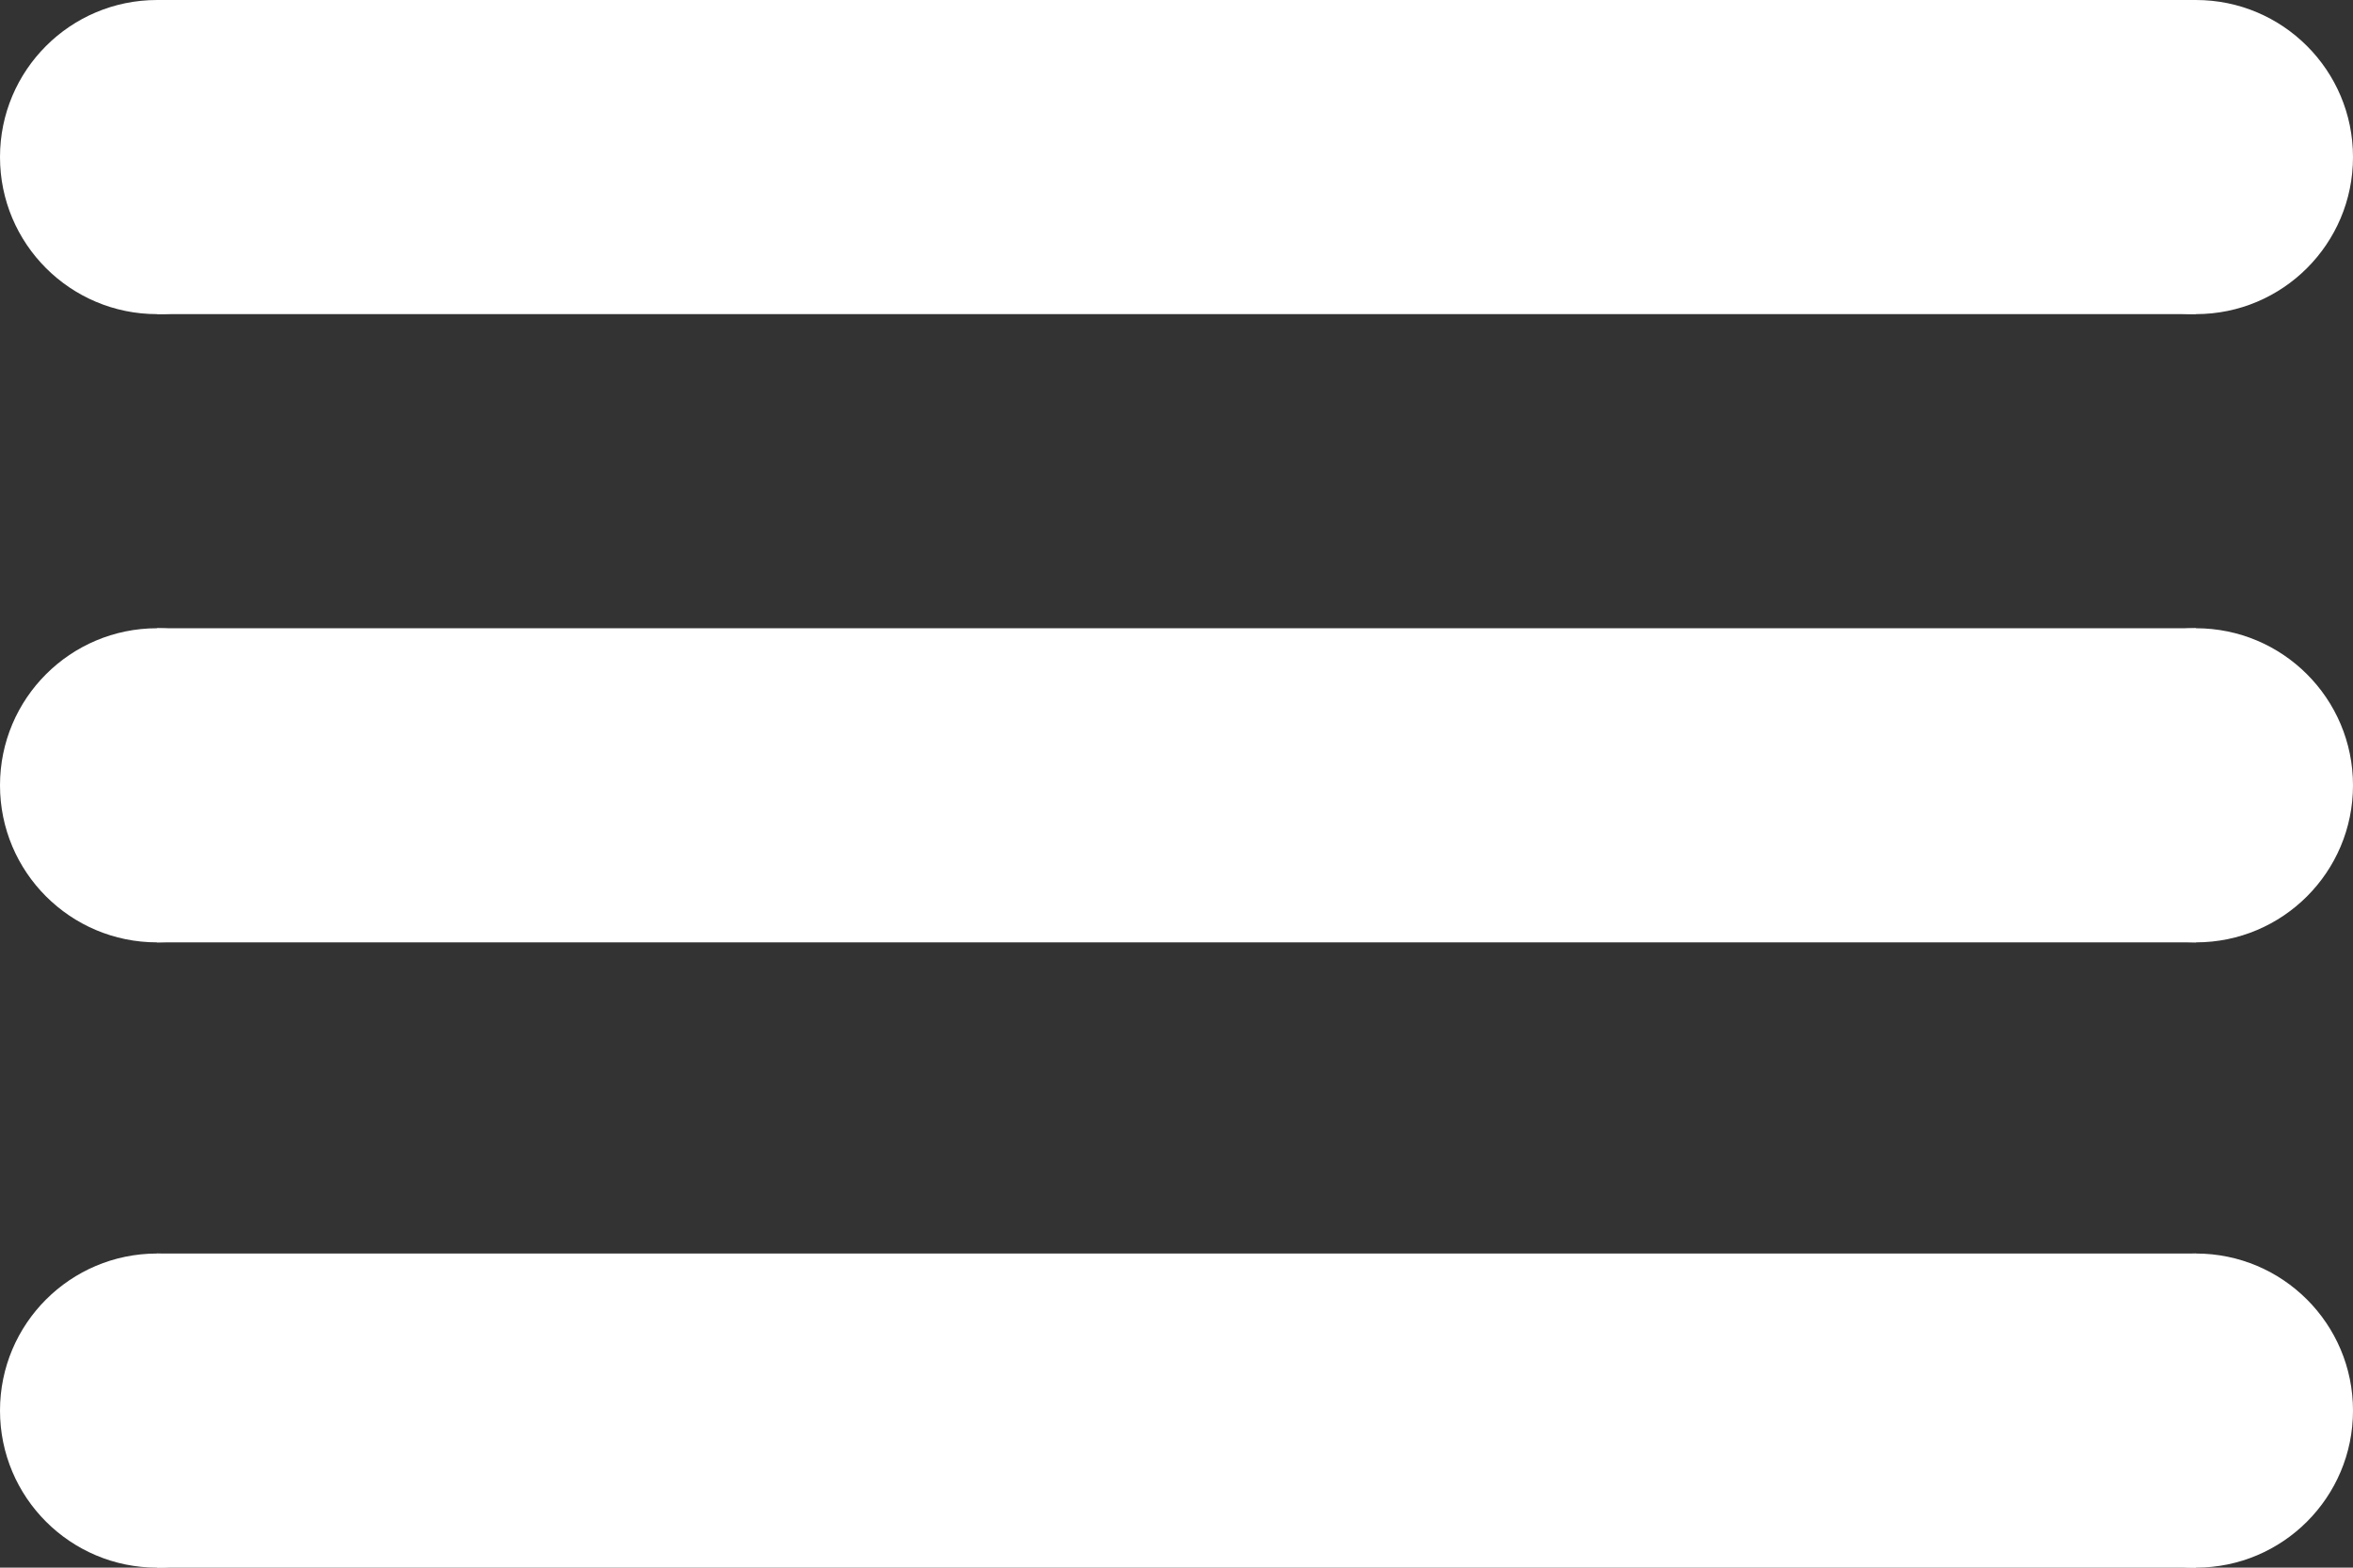
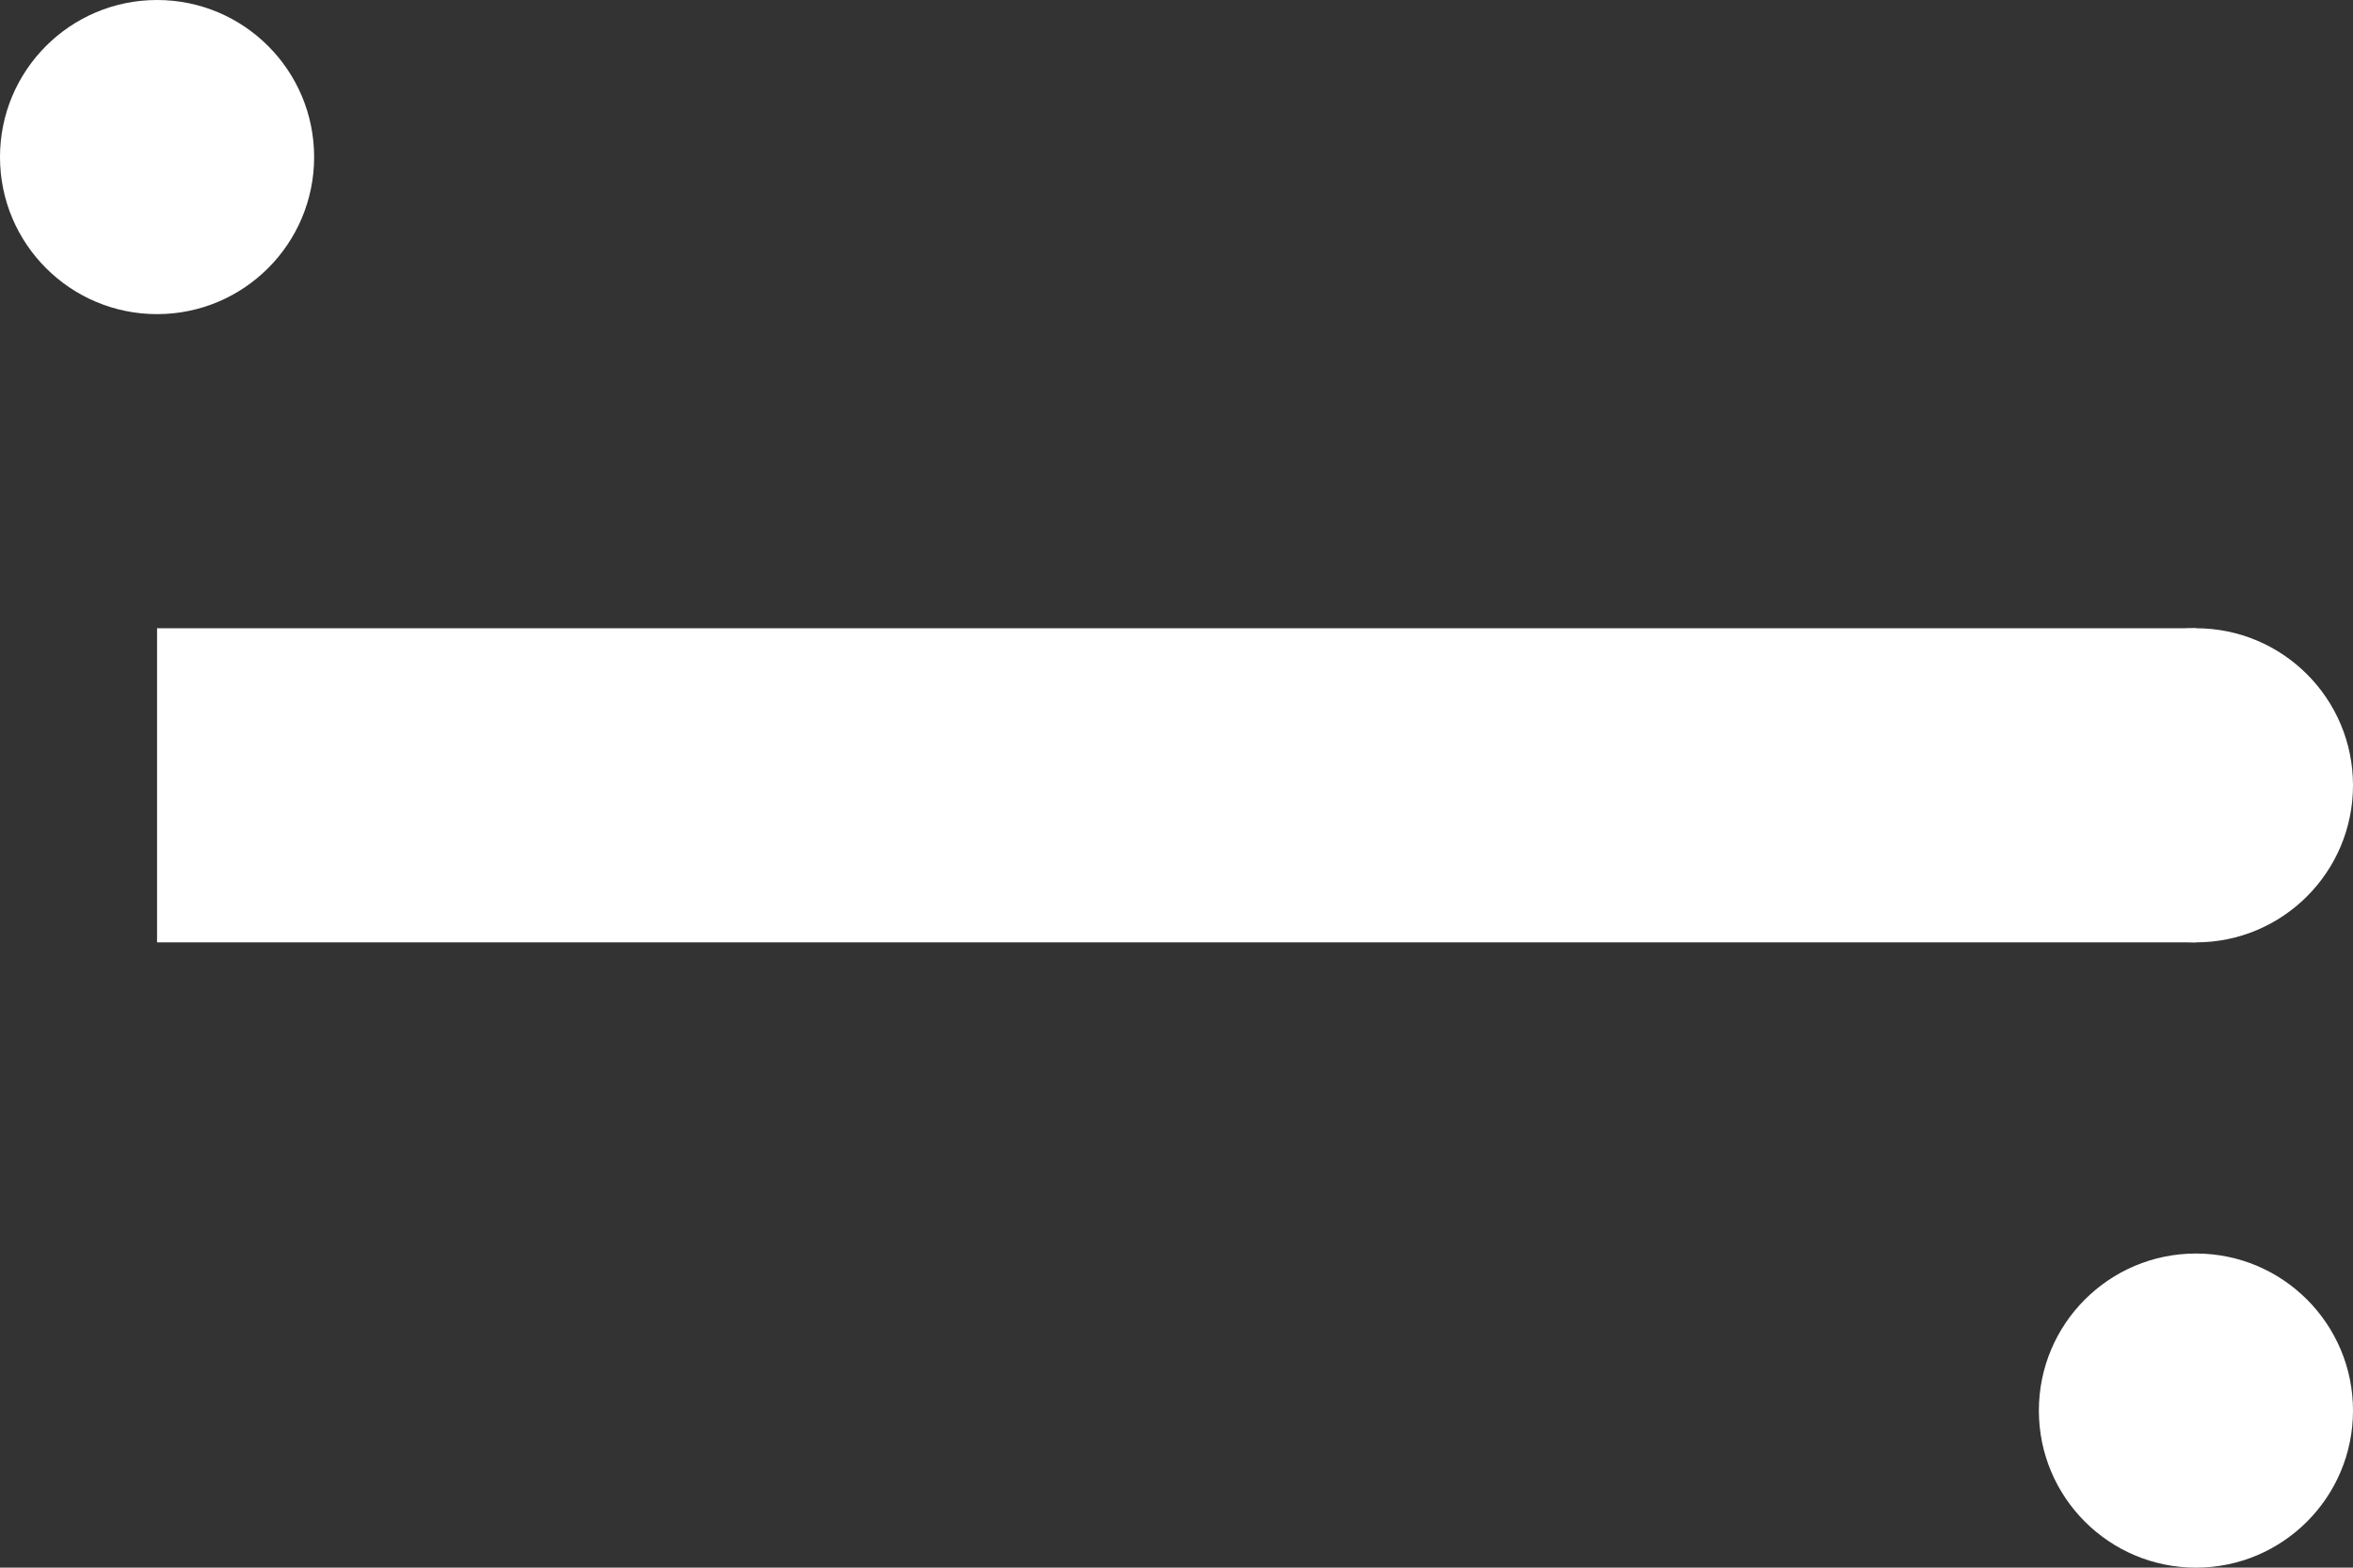
<svg xmlns="http://www.w3.org/2000/svg" xmlns:ns1="http://sodipodi.sourceforge.net/DTD/sodipodi-0.dtd" xmlns:ns2="http://www.inkscape.org/namespaces/inkscape" id="svg8" version="1.1" viewBox="0 0 0.794 0.529" height="0.529mm" width="0.794mm" ns1:docname="menu.svg" ns2:version="0.92pre3 r">
  <rect x="0" y="0" width="0.794" height="0.529" fill="#333333" stroke="none" />
  <ns1:namedview pagecolor="#ffffff" bordercolor="#666666" borderopacity="1" objecttolerance="10" gridtolerance="10" guidetolerance="10" ns2:pageopacity="0" ns2:pageshadow="2" ns2:window-width="1844" ns2:window-height="1051" id="namedview10" showgrid="false" fit-margin-top="0" fit-margin-left="0" fit-margin-right="0" fit-margin-bottom="0" ns2:zoom="156.40613" ns2:cx="0.76921895" ns2:cy="2.4402484" ns2:window-x="0" ns2:window-y="0" ns2:window-maximized="1" ns2:current-layer="svg8" />
  <defs id="defs2" />
  <g id="g4552" transform="translate(0,1.7e-6)">
    <rect y="0.212" x="0.053" height="0.106" width="0.688" id="rect4474" style="fill:#ffffff;fill-opacity:1;stroke-width:0.226" />
-     <rect y="-1.7e-06" x="0.053" height="0.106" width="0.688" id="rect4474-3" style="fill:#ffffff;fill-opacity:1;stroke-width:0.226" />
-     <rect y="0.423" x="0.053" height="0.106" width="0.688" id="rect4474-6" style="fill:#ffffff;fill-opacity:1;stroke-width:0.226" />
    <circle r="0.053" cy="0.476" cx="0.741" id="path828" style="fill:#ffffff;fill-opacity:1;stroke-width:0.036" />
    <circle r="0.053" cy="0.265" cx="0.741" id="path828-3" style="fill:#ffffff;fill-opacity:1;stroke-width:0.036" />
-     <circle r="0.053" cy="0.053" cx="0.741" id="path828-6" style="fill:#ffffff;fill-opacity:1;stroke-width:0.036" />
-     <circle r="0.053" cy="0.476" cx="0.053" id="path828-7" style="fill:#ffffff;fill-opacity:1;stroke-width:0.036" />
-     <circle r="0.053" cy="0.265" cx="0.053" id="path828-3-5" style="fill:#ffffff;fill-opacity:1;stroke-width:0.036" />
    <circle r="0.053" cy="0.053" cx="0.053" id="path828-6-3" style="fill:#ffffff;fill-opacity:1;stroke-width:0.036" />
  </g>
</svg>